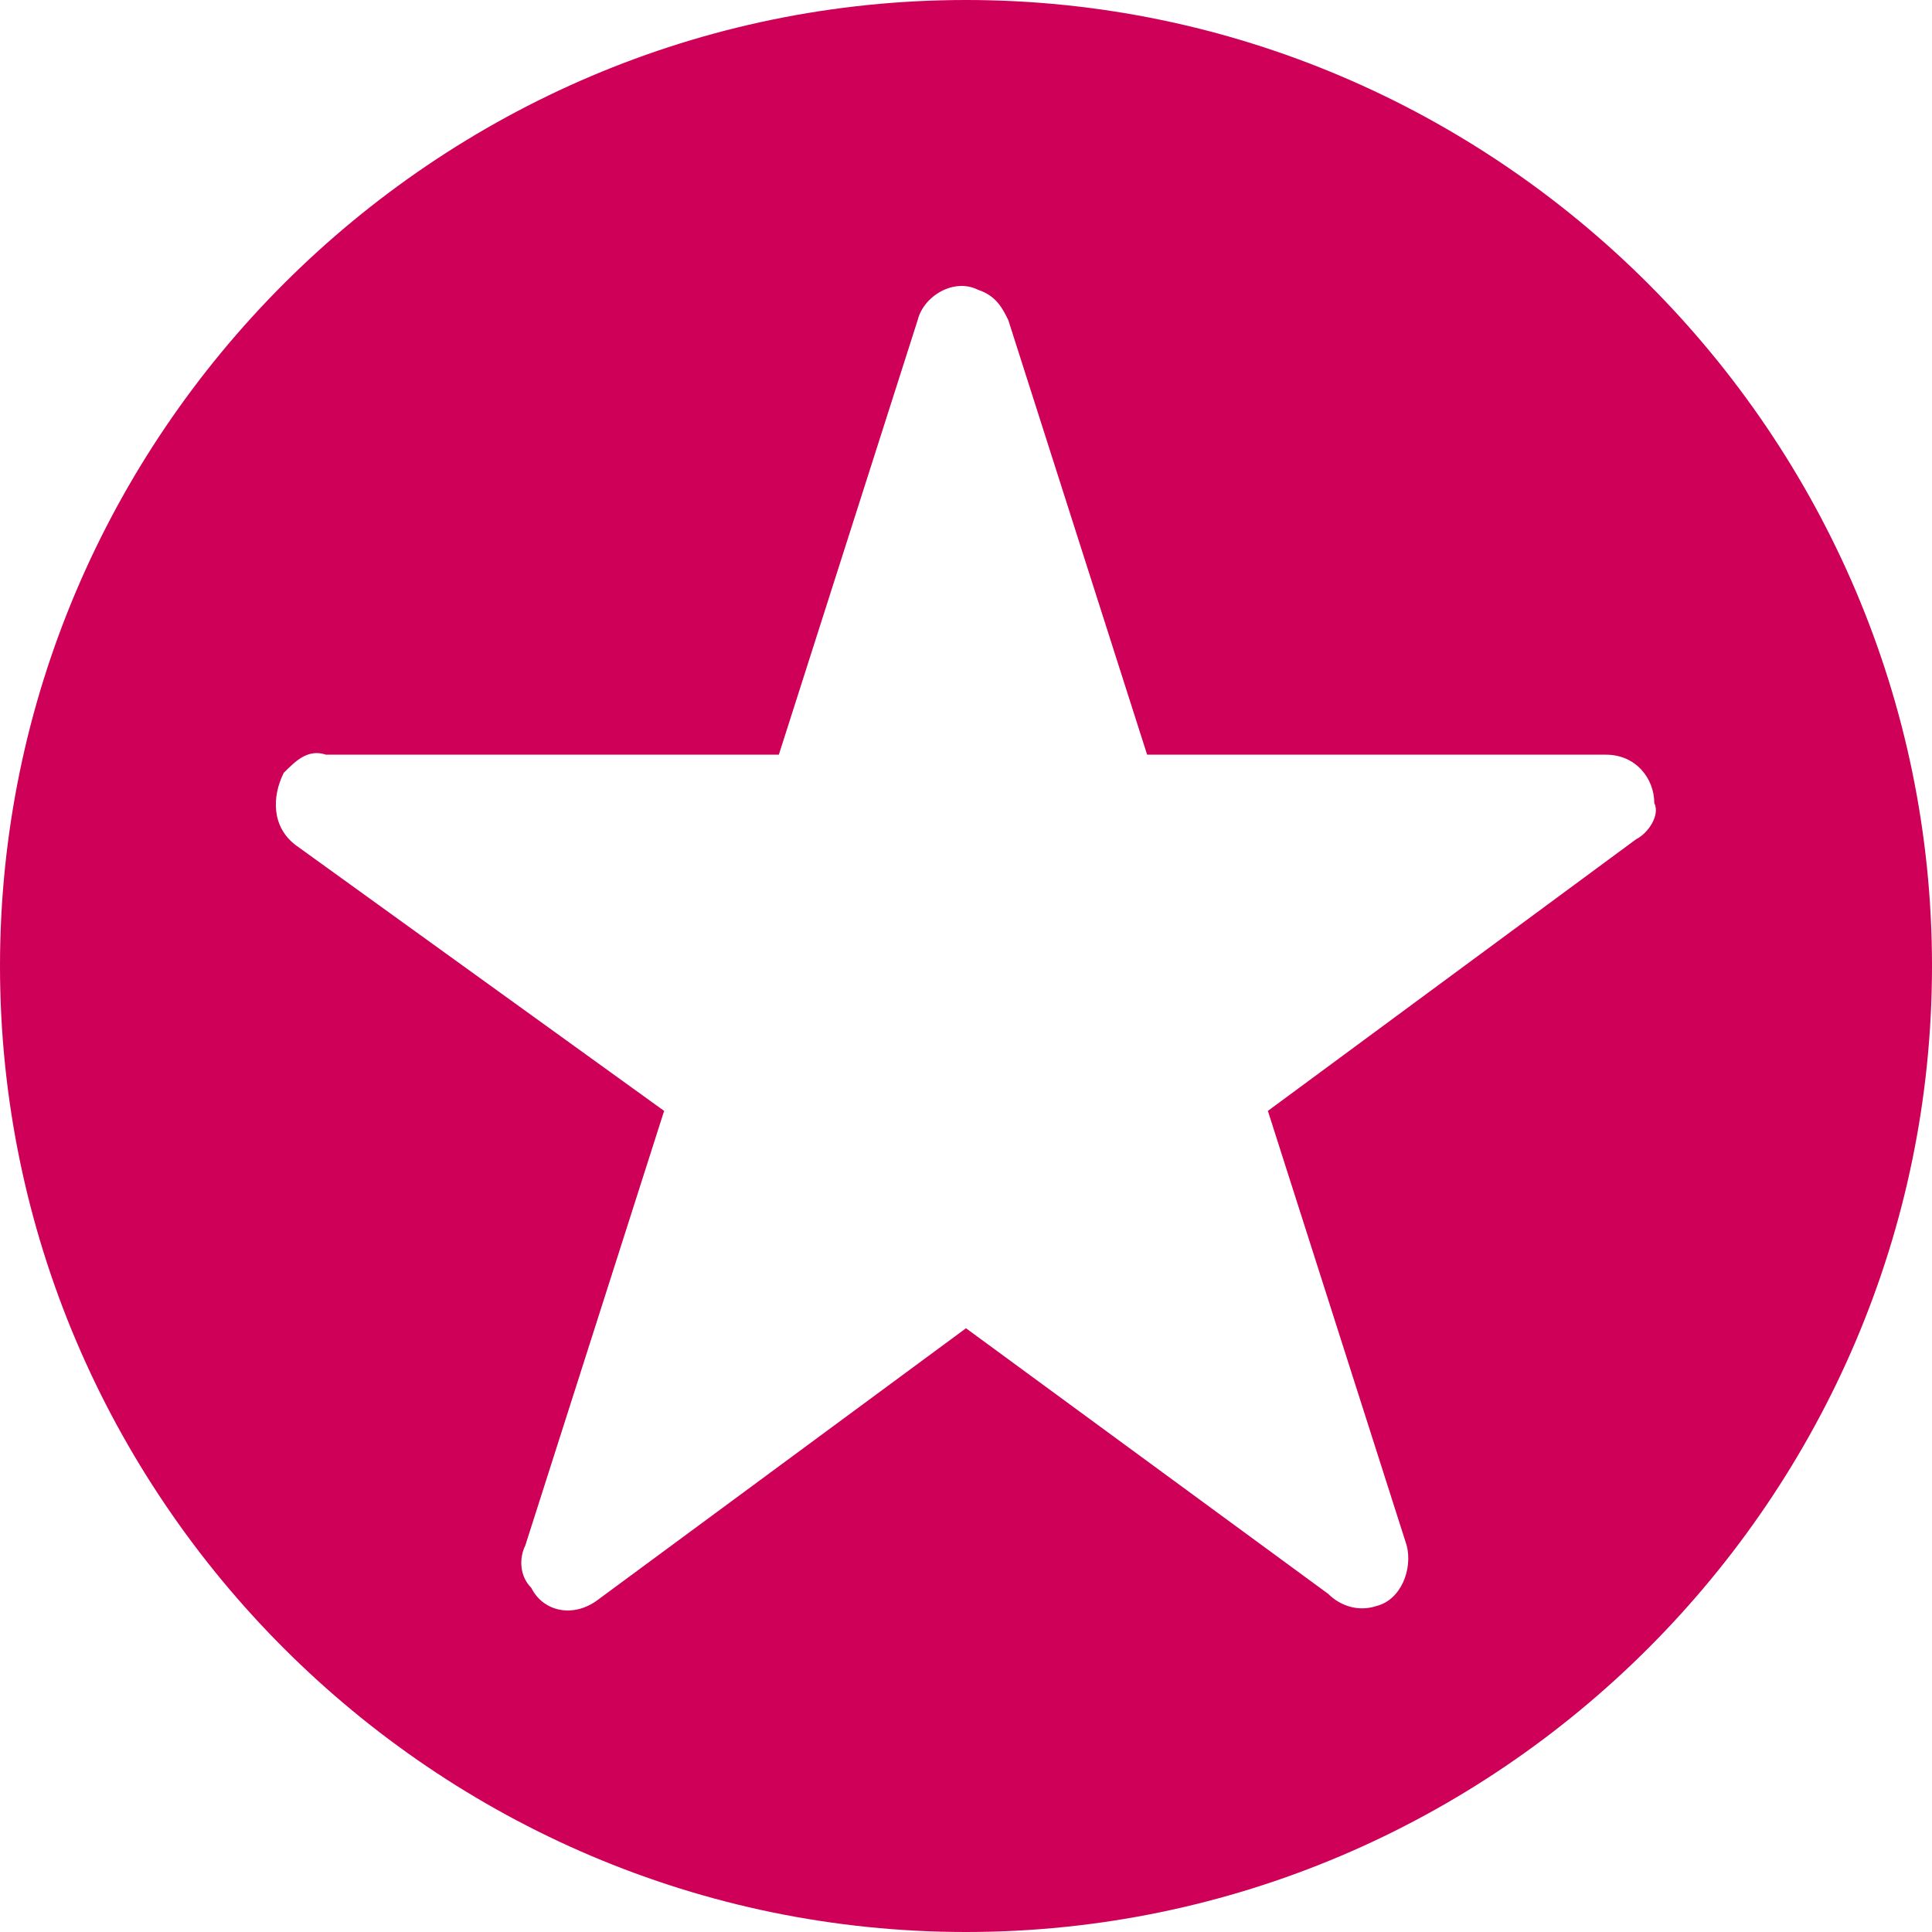
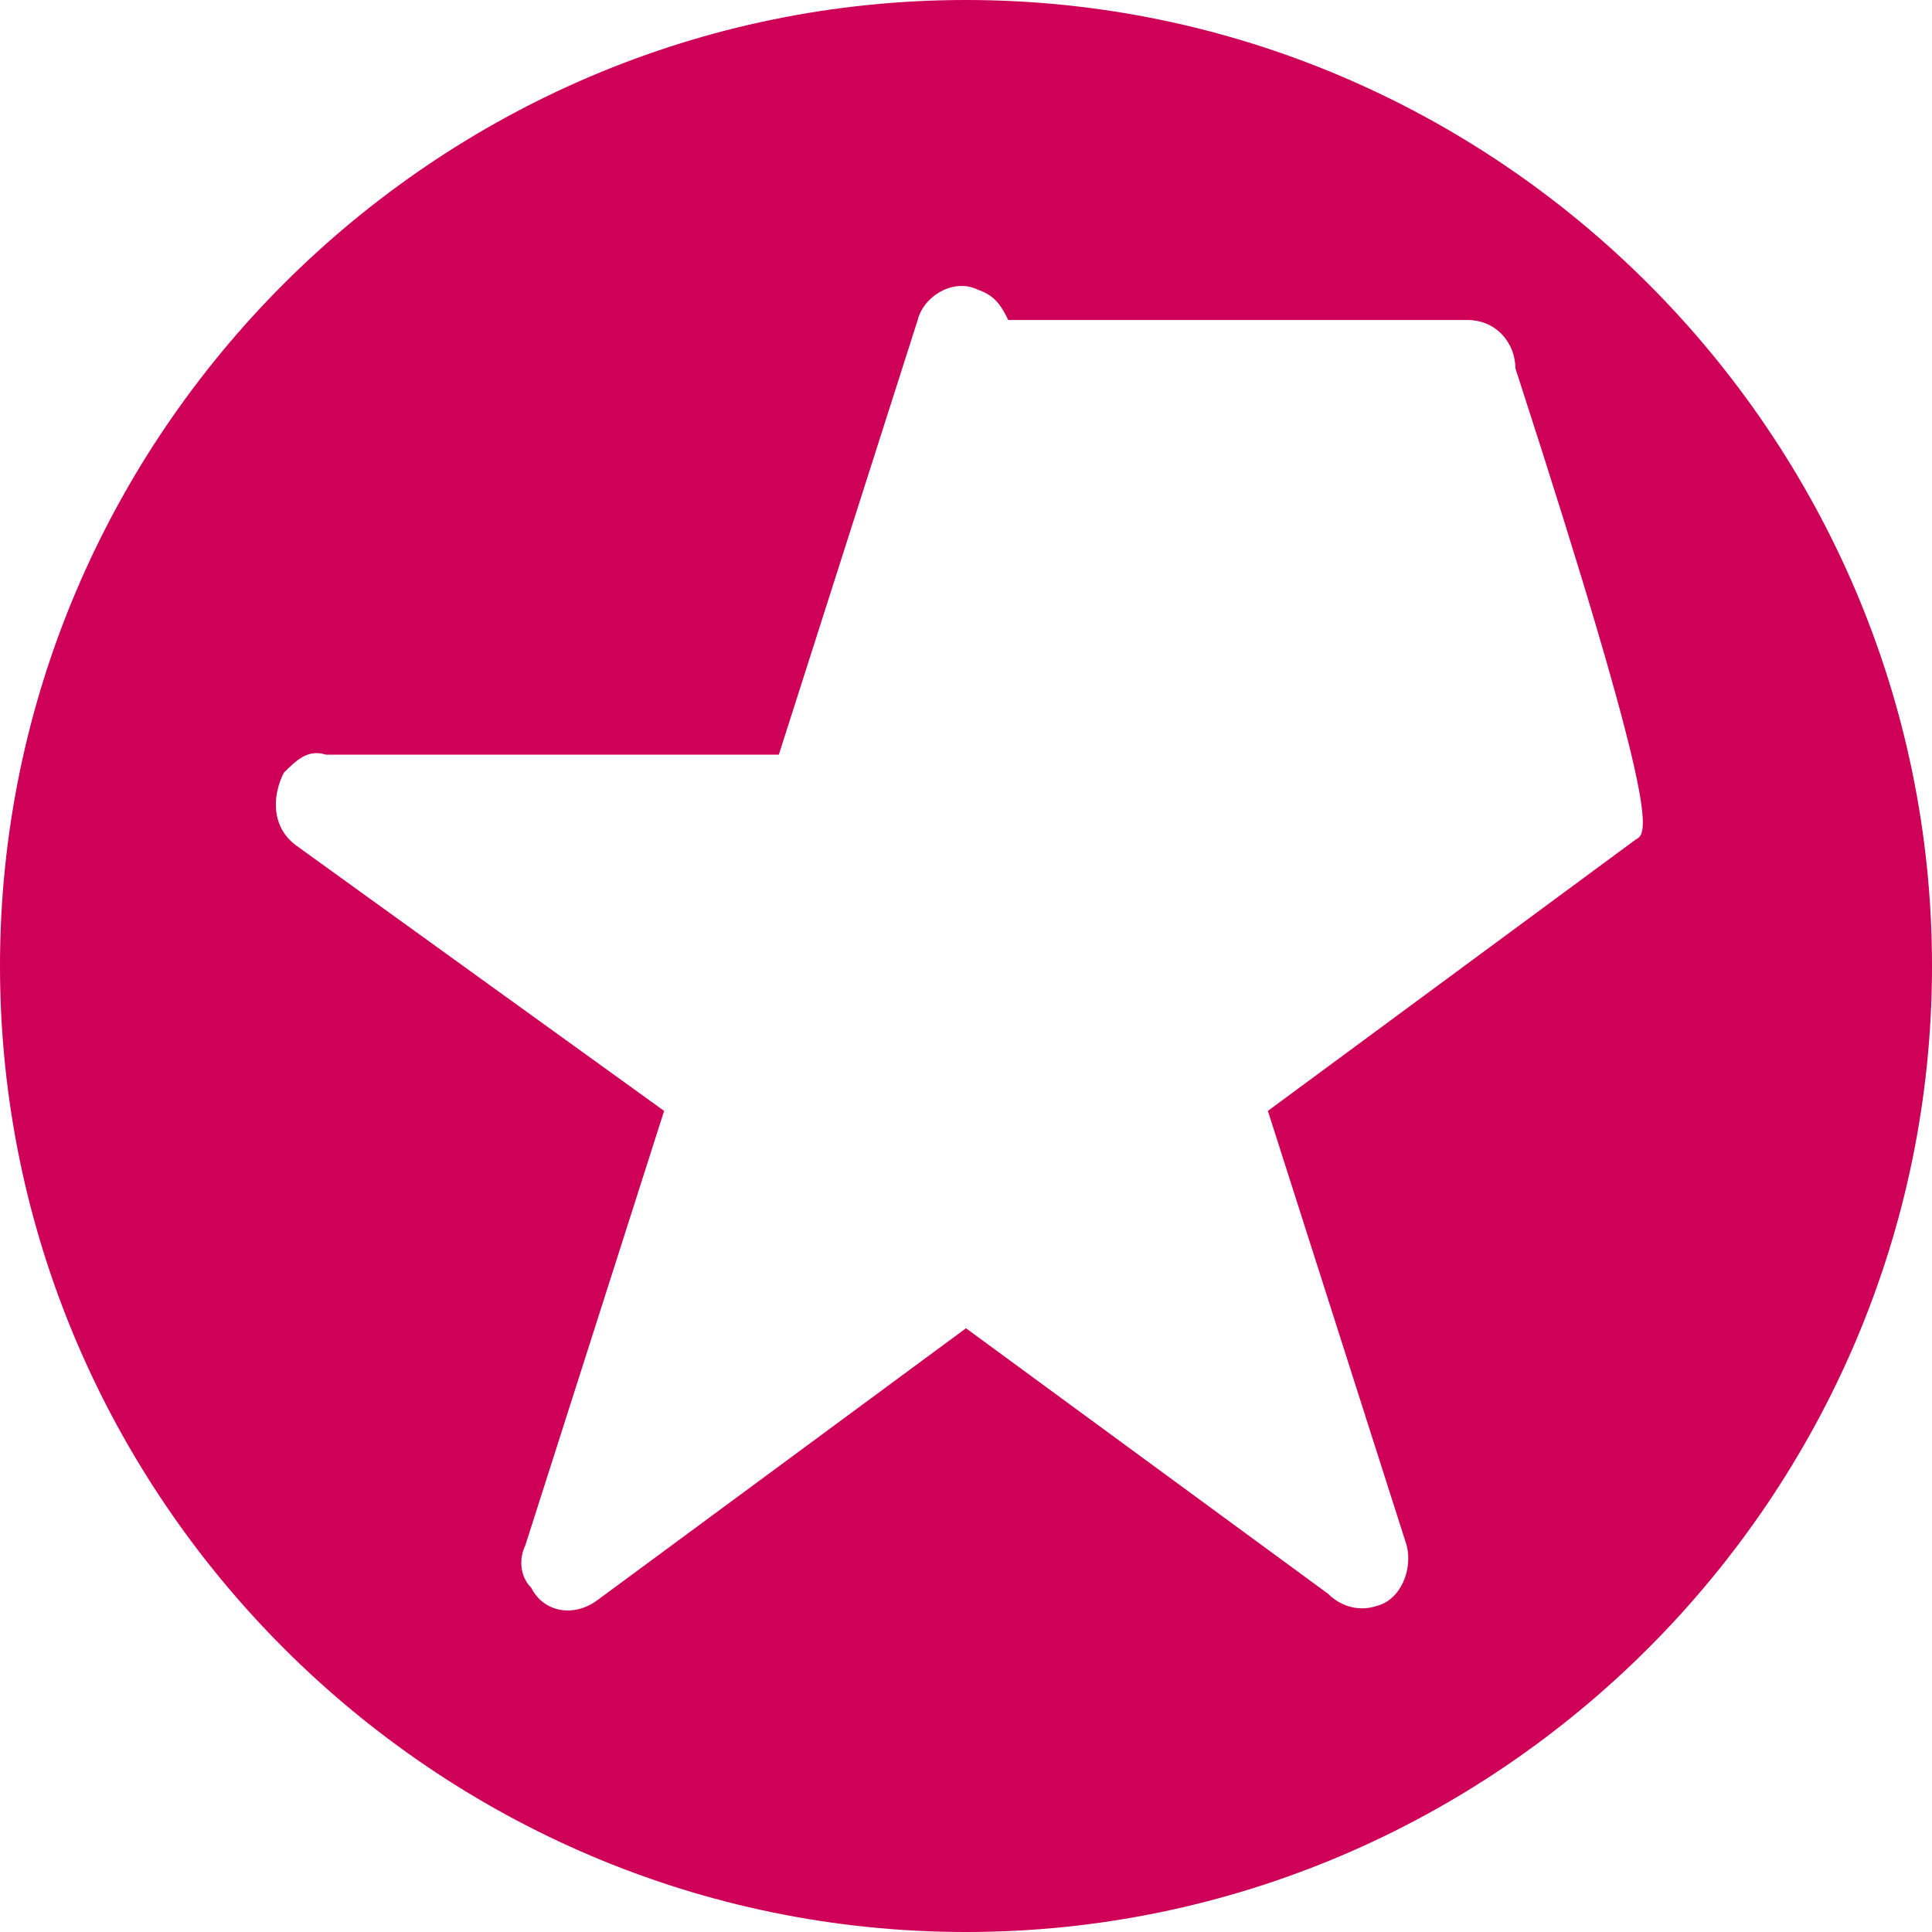
<svg xmlns="http://www.w3.org/2000/svg" version="1.1" id="Layer_1" x="0px" y="0px" viewBox="0 0 32 32" style="enable-background:new 0 0 32 32;" xml:space="preserve">
  <style type="text/css">
	.st0{fill:#CE0058;}
</style>
-   <path id="Path_25429" class="st0" d="M16,0C7.2,0,0,7.2,0,16s7.2,16,16,16s16-7.2,16-16S24.8,0,16,0z M27.1,13.9L21,18.4l2.3,7.2  c0.1,0.4-0.1,0.9-0.5,1c-0.3,0.1-0.6,0-0.8-0.2L16,22l-6.1,4.5c-0.4,0.3-0.9,0.2-1.1-0.2c-0.2-0.2-0.2-0.5-0.1-0.7l2.3-7.2l-6.1-4.4  c-0.4-0.3-0.4-0.8-0.2-1.2c0.2-0.2,0.4-0.4,0.7-0.3l7.5,0l2.3-7.2c0.1-0.4,0.6-0.7,1-0.5c0.3,0.1,0.4,0.3,0.5,0.5l2.3,7.2l7.6,0  c0.5,0,0.8,0.4,0.8,0.8C27.5,13.5,27.3,13.8,27.1,13.9z" />
+   <path id="Path_25429" class="st0" d="M16,0C7.2,0,0,7.2,0,16s7.2,16,16,16s16-7.2,16-16S24.8,0,16,0z M27.1,13.9L21,18.4l2.3,7.2  c0.1,0.4-0.1,0.9-0.5,1c-0.3,0.1-0.6,0-0.8-0.2L16,22l-6.1,4.5c-0.4,0.3-0.9,0.2-1.1-0.2c-0.2-0.2-0.2-0.5-0.1-0.7l2.3-7.2l-6.1-4.4  c-0.4-0.3-0.4-0.8-0.2-1.2c0.2-0.2,0.4-0.4,0.7-0.3l7.5,0l2.3-7.2c0.1-0.4,0.6-0.7,1-0.5c0.3,0.1,0.4,0.3,0.5,0.5l7.6,0  c0.5,0,0.8,0.4,0.8,0.8C27.5,13.5,27.3,13.8,27.1,13.9z" />
</svg>